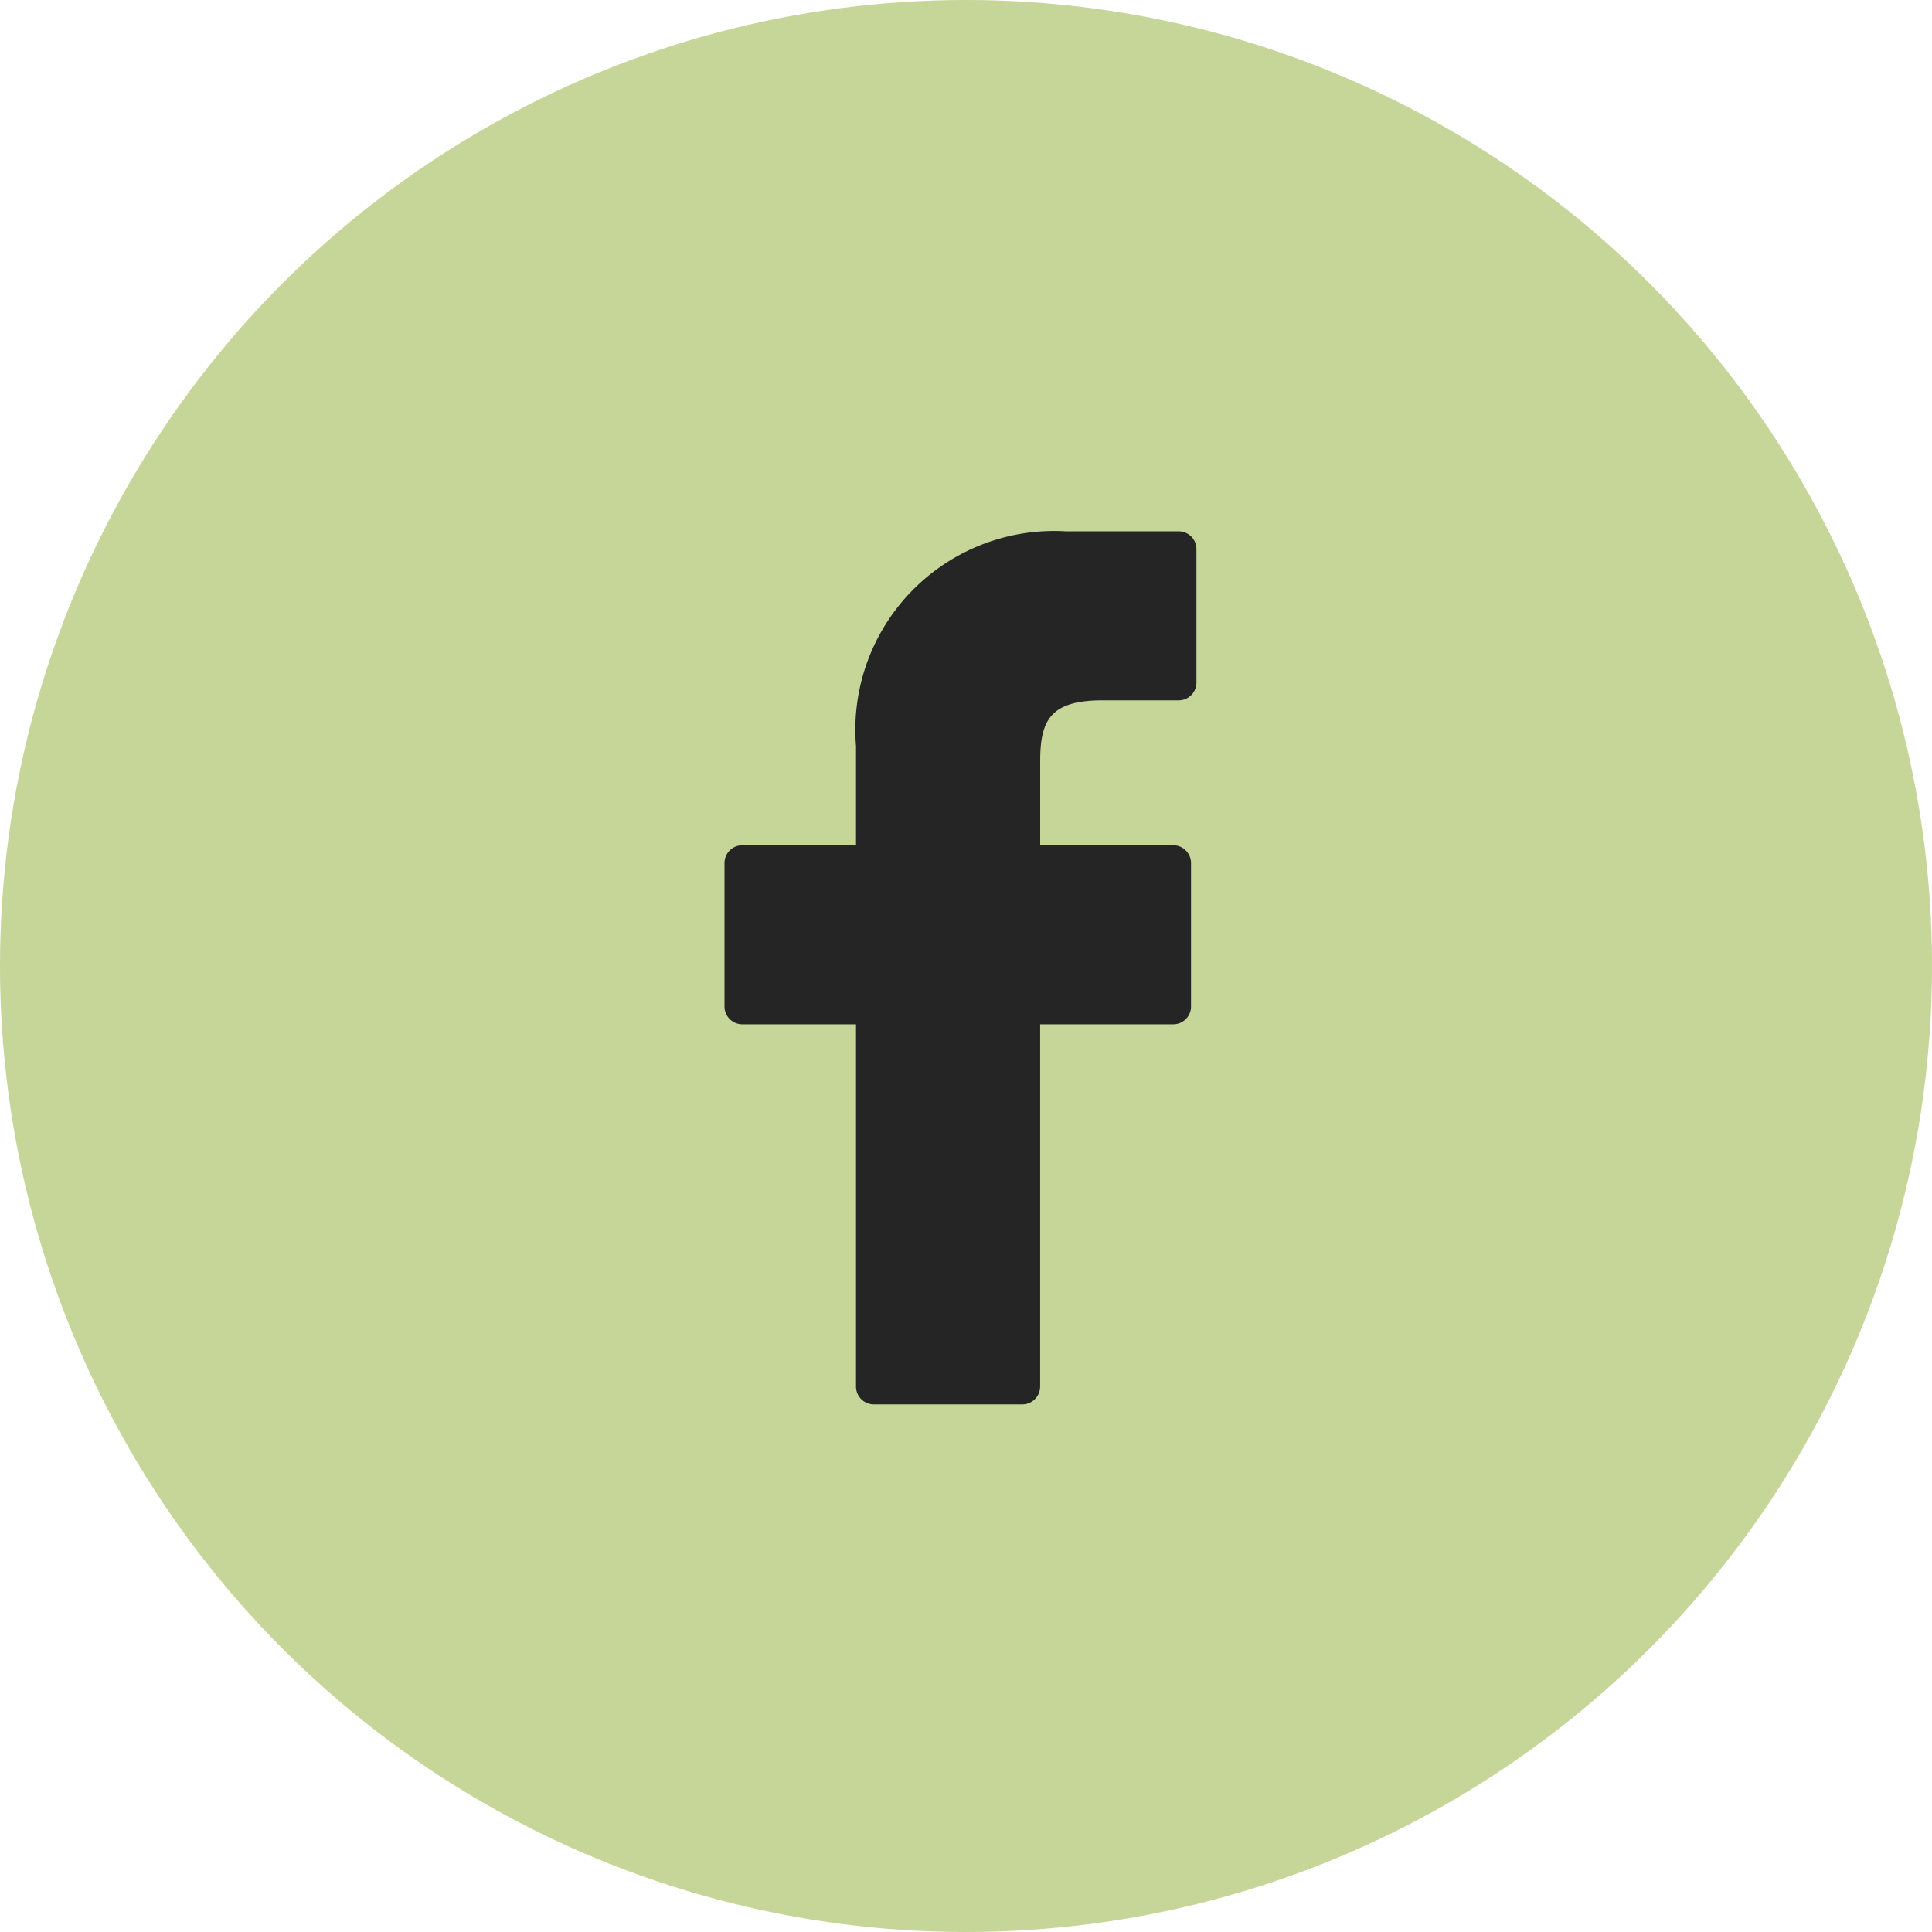
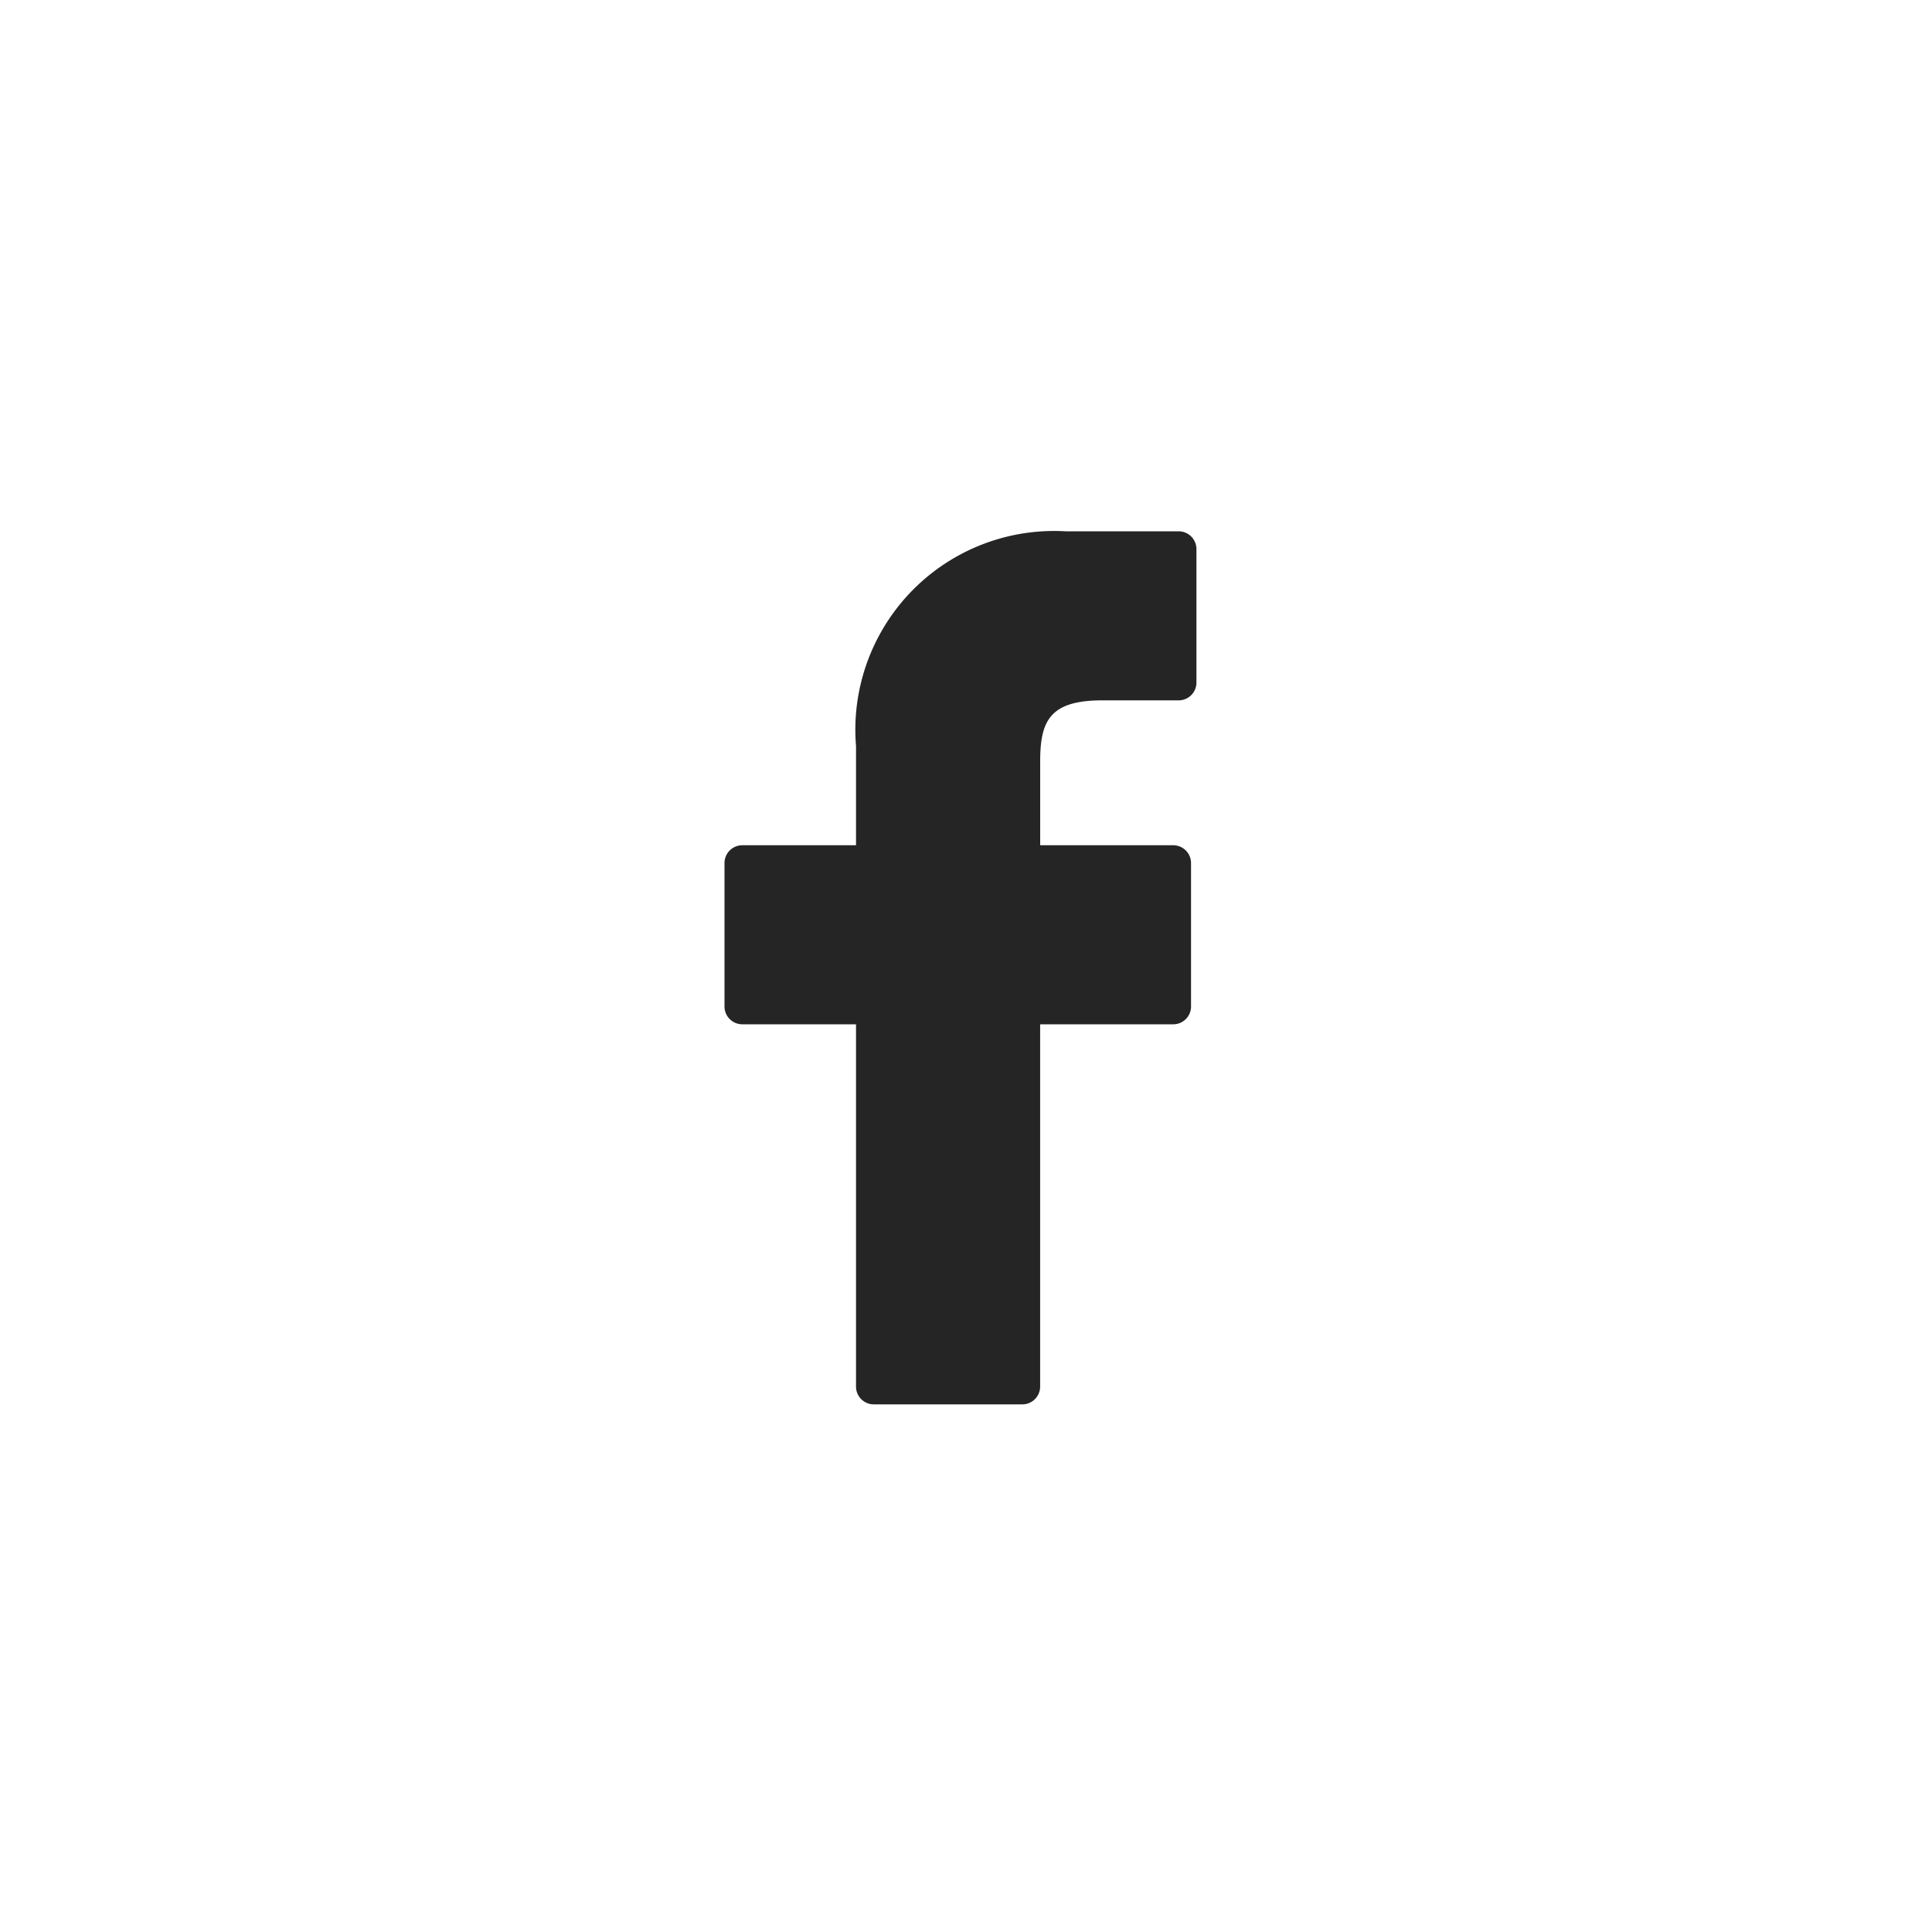
<svg xmlns="http://www.w3.org/2000/svg" width="40" height="40" viewBox="0 0 40 40">
  <g transform="translate(-1340 -4211.26)">
    <g transform="translate(1340 4211.26)">
-       <circle cx="20" cy="20" r="20" fill="#c6d598" />
-     </g>
+       </g>
    <g transform="translate(1332.923 4222.26)">
      <path d="M31.48,0,29.136,0A4.116,4.116,0,0,0,24.8,4.448V6.5H22.446a.369.369,0,0,0-.369.369V9.838a.369.369,0,0,0,.369.369H24.8v7.5a.368.368,0,0,0,.369.369h3.074a.369.369,0,0,0,.369-.369v-7.5h2.755a.368.368,0,0,0,.369-.369V6.867A.369.369,0,0,0,31.37,6.5H28.613V4.76c0-.836.2-1.26,1.288-1.26H31.48a.368.368,0,0,0,.368-.369V.372A.369.369,0,0,0,31.48,0Z" fill="#252525" />
    </g>
  </g>
</svg>